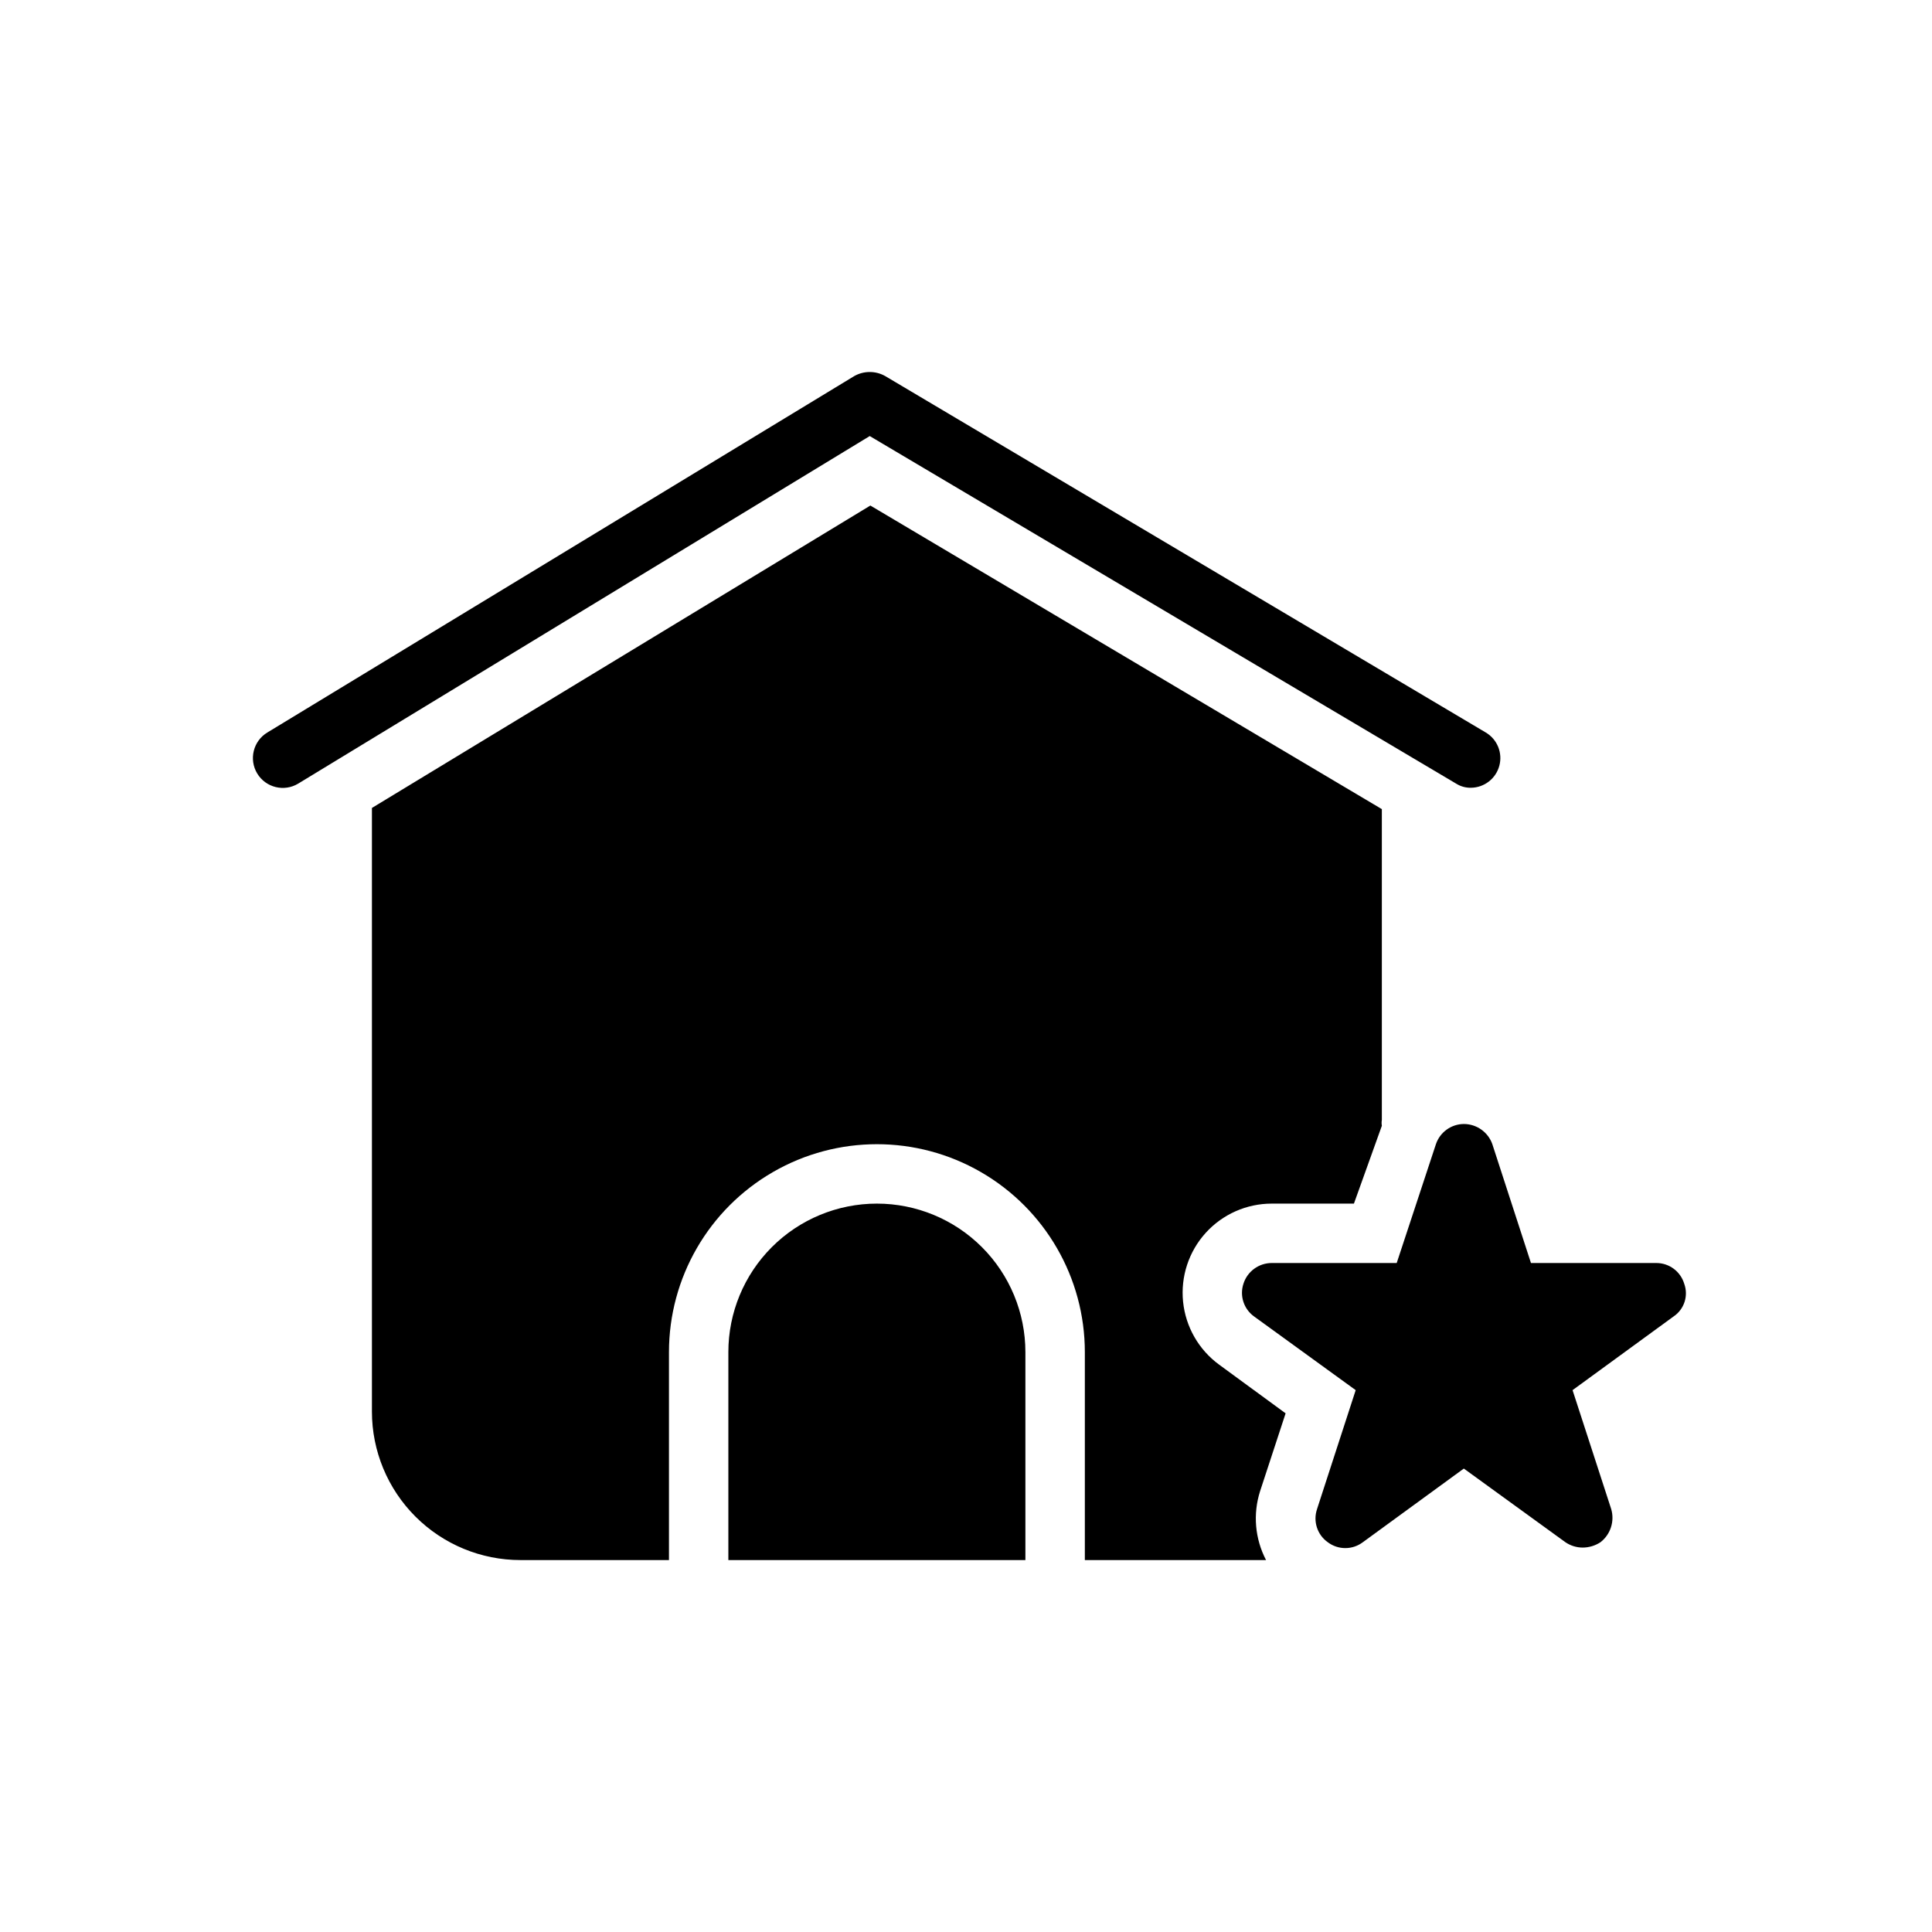
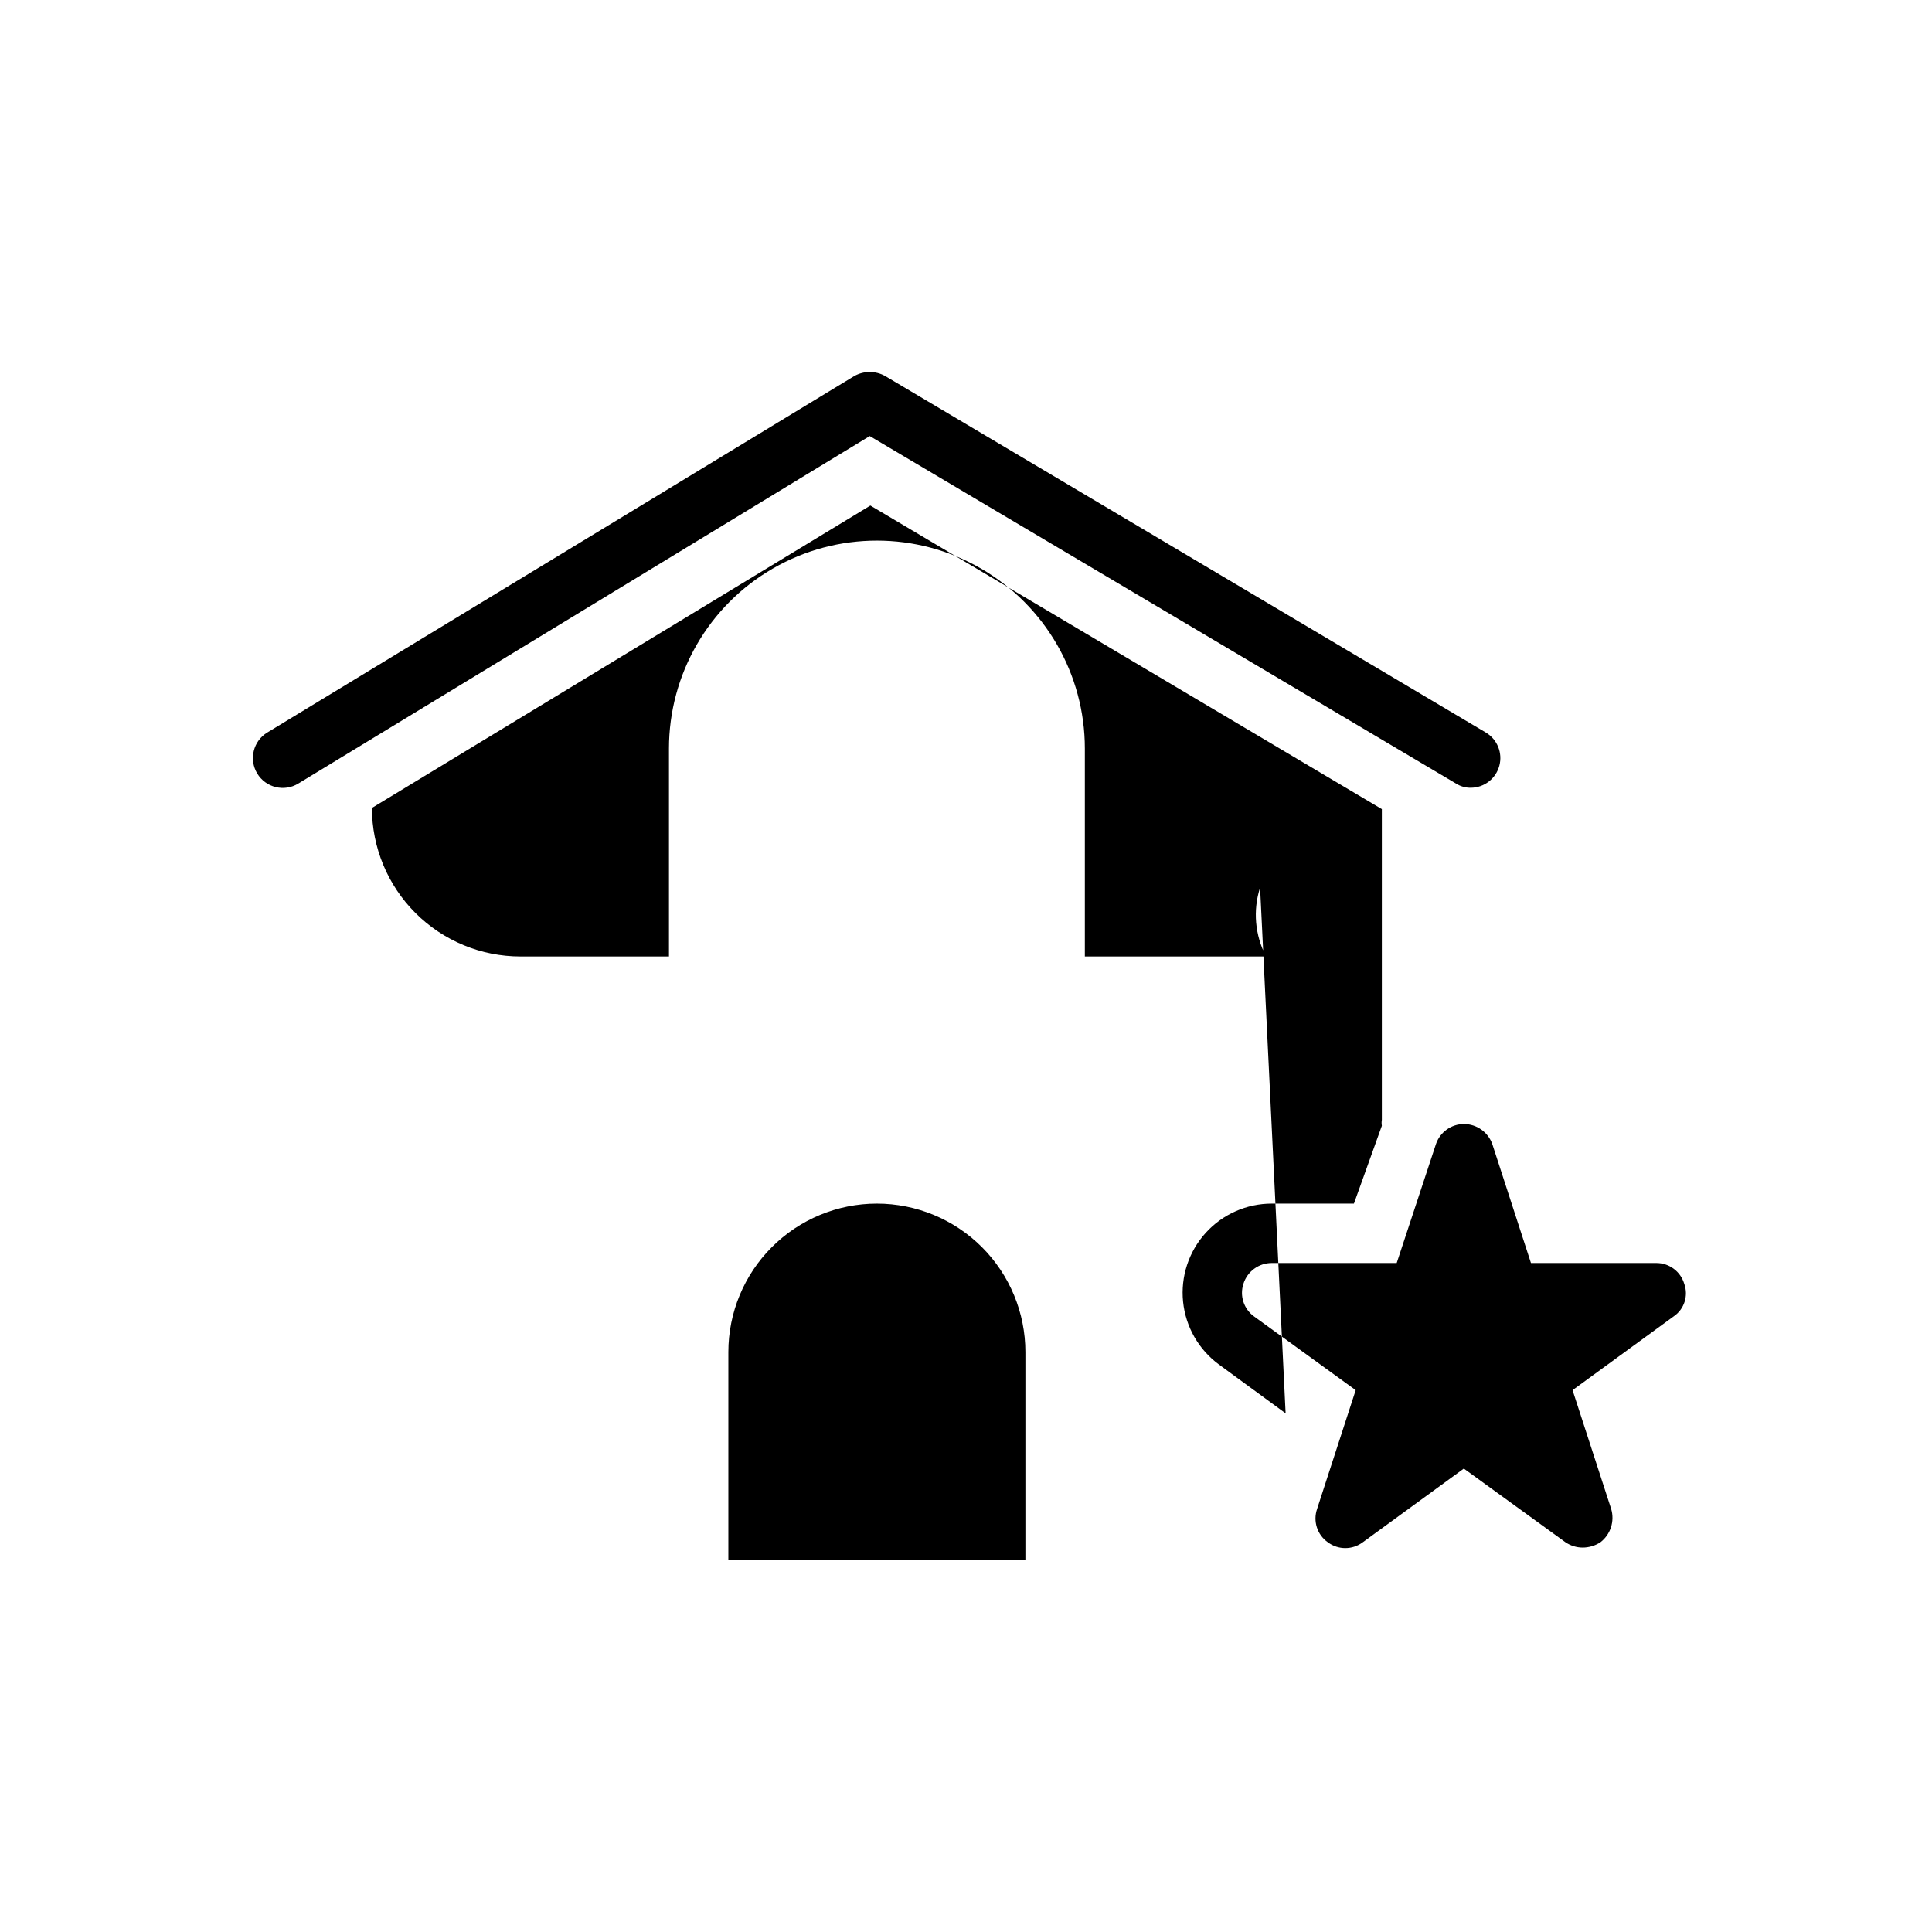
<svg xmlns="http://www.w3.org/2000/svg" fill="#000000" width="800px" height="800px" version="1.1" viewBox="144 144 512 512">
-   <path d="m374.49 259.56-151.46 92.102c-3.738 2.262-8.602 1.062-10.863-2.676s-1.062-8.602 2.676-10.863l155.55-94.465c2.543-1.43 5.648-1.43 8.188 0l159.17 94.465c3.039 1.801 4.504 5.402 3.586 8.812-0.914 3.41-3.992 5.793-7.519 5.828-1.395 0.027-2.762-0.355-3.938-1.102zm1.891 203.41c-10.438 0-20.449 4.144-27.832 11.527-7.383 7.379-11.527 17.391-11.527 27.832v55.102h78.719v-55.102c0-10.441-4.148-20.453-11.527-27.832-7.383-7.383-17.395-11.527-27.832-11.527zm108.32 55.578-17.633-12.91-0.004-0.004c-5.394-3.953-8.859-10.008-9.535-16.66-0.676-6.656 1.5-13.285 5.988-18.242 4.492-4.957 10.871-7.777 17.562-7.762h21.727l7.398-20.625c-0.09-0.523-0.09-1.055 0-1.574v-82.344l-135.55-80.453-132.09 80.141v159.96c0 10.441 4.144 20.449 11.527 27.832 7.383 7.383 17.395 11.527 27.832 11.527h39.359v-55.102c0-19.688 10.504-37.879 27.555-47.723 17.047-9.844 38.055-9.844 55.102 0 17.051 9.844 27.555 28.035 27.555 47.723v55.102h48.02c-2.945-5.633-3.516-12.207-1.578-18.262zm105.64-34.32v-0.004c-0.977-3.273-3.984-5.516-7.398-5.512h-33.223l-10.234-31.488h0.004c-1.133-3.203-4.16-5.348-7.559-5.352-3.356 0.023-6.324 2.172-7.398 5.352l-10.391 31.488h-33.062c-3.457-0.02-6.523 2.215-7.559 5.512-1.043 3.195 0.102 6.695 2.832 8.656l26.922 19.523-10.234 31.488h0.004c-1.121 3.242 0.031 6.836 2.832 8.816 2.75 2.074 6.539 2.074 9.289 0l26.766-19.523 26.922 19.523c1.348 0.918 2.938 1.41 4.566 1.418 1.68-0.004 3.32-0.496 4.723-1.418 2.676-2.07 3.801-5.574 2.836-8.816l-10.234-31.488 26.766-19.523c2.82-1.891 3.988-5.461 2.832-8.656z" />
+   <path d="m374.49 259.56-151.46 92.102c-3.738 2.262-8.602 1.062-10.863-2.676s-1.062-8.602 2.676-10.863l155.55-94.465c2.543-1.43 5.648-1.43 8.188 0l159.17 94.465c3.039 1.801 4.504 5.402 3.586 8.812-0.914 3.41-3.992 5.793-7.519 5.828-1.395 0.027-2.762-0.355-3.938-1.102zm1.891 203.41c-10.438 0-20.449 4.144-27.832 11.527-7.383 7.379-11.527 17.391-11.527 27.832v55.102h78.719v-55.102c0-10.441-4.148-20.453-11.527-27.832-7.383-7.383-17.395-11.527-27.832-11.527zm108.32 55.578-17.633-12.91-0.004-0.004c-5.394-3.953-8.859-10.008-9.535-16.66-0.676-6.656 1.5-13.285 5.988-18.242 4.492-4.957 10.871-7.777 17.562-7.762h21.727l7.398-20.625c-0.09-0.523-0.09-1.055 0-1.574v-82.344l-135.55-80.453-132.09 80.141c0 10.441 4.144 20.449 11.527 27.832 7.383 7.383 17.395 11.527 27.832 11.527h39.359v-55.102c0-19.688 10.504-37.879 27.555-47.723 17.047-9.844 38.055-9.844 55.102 0 17.051 9.844 27.555 28.035 27.555 47.723v55.102h48.02c-2.945-5.633-3.516-12.207-1.578-18.262zm105.64-34.32v-0.004c-0.977-3.273-3.984-5.516-7.398-5.512h-33.223l-10.234-31.488h0.004c-1.133-3.203-4.16-5.348-7.559-5.352-3.356 0.023-6.324 2.172-7.398 5.352l-10.391 31.488h-33.062c-3.457-0.02-6.523 2.215-7.559 5.512-1.043 3.195 0.102 6.695 2.832 8.656l26.922 19.523-10.234 31.488h0.004c-1.121 3.242 0.031 6.836 2.832 8.816 2.75 2.074 6.539 2.074 9.289 0l26.766-19.523 26.922 19.523c1.348 0.918 2.938 1.41 4.566 1.418 1.68-0.004 3.32-0.496 4.723-1.418 2.676-2.07 3.801-5.574 2.836-8.816l-10.234-31.488 26.766-19.523c2.82-1.891 3.988-5.461 2.832-8.656z" />
</svg>